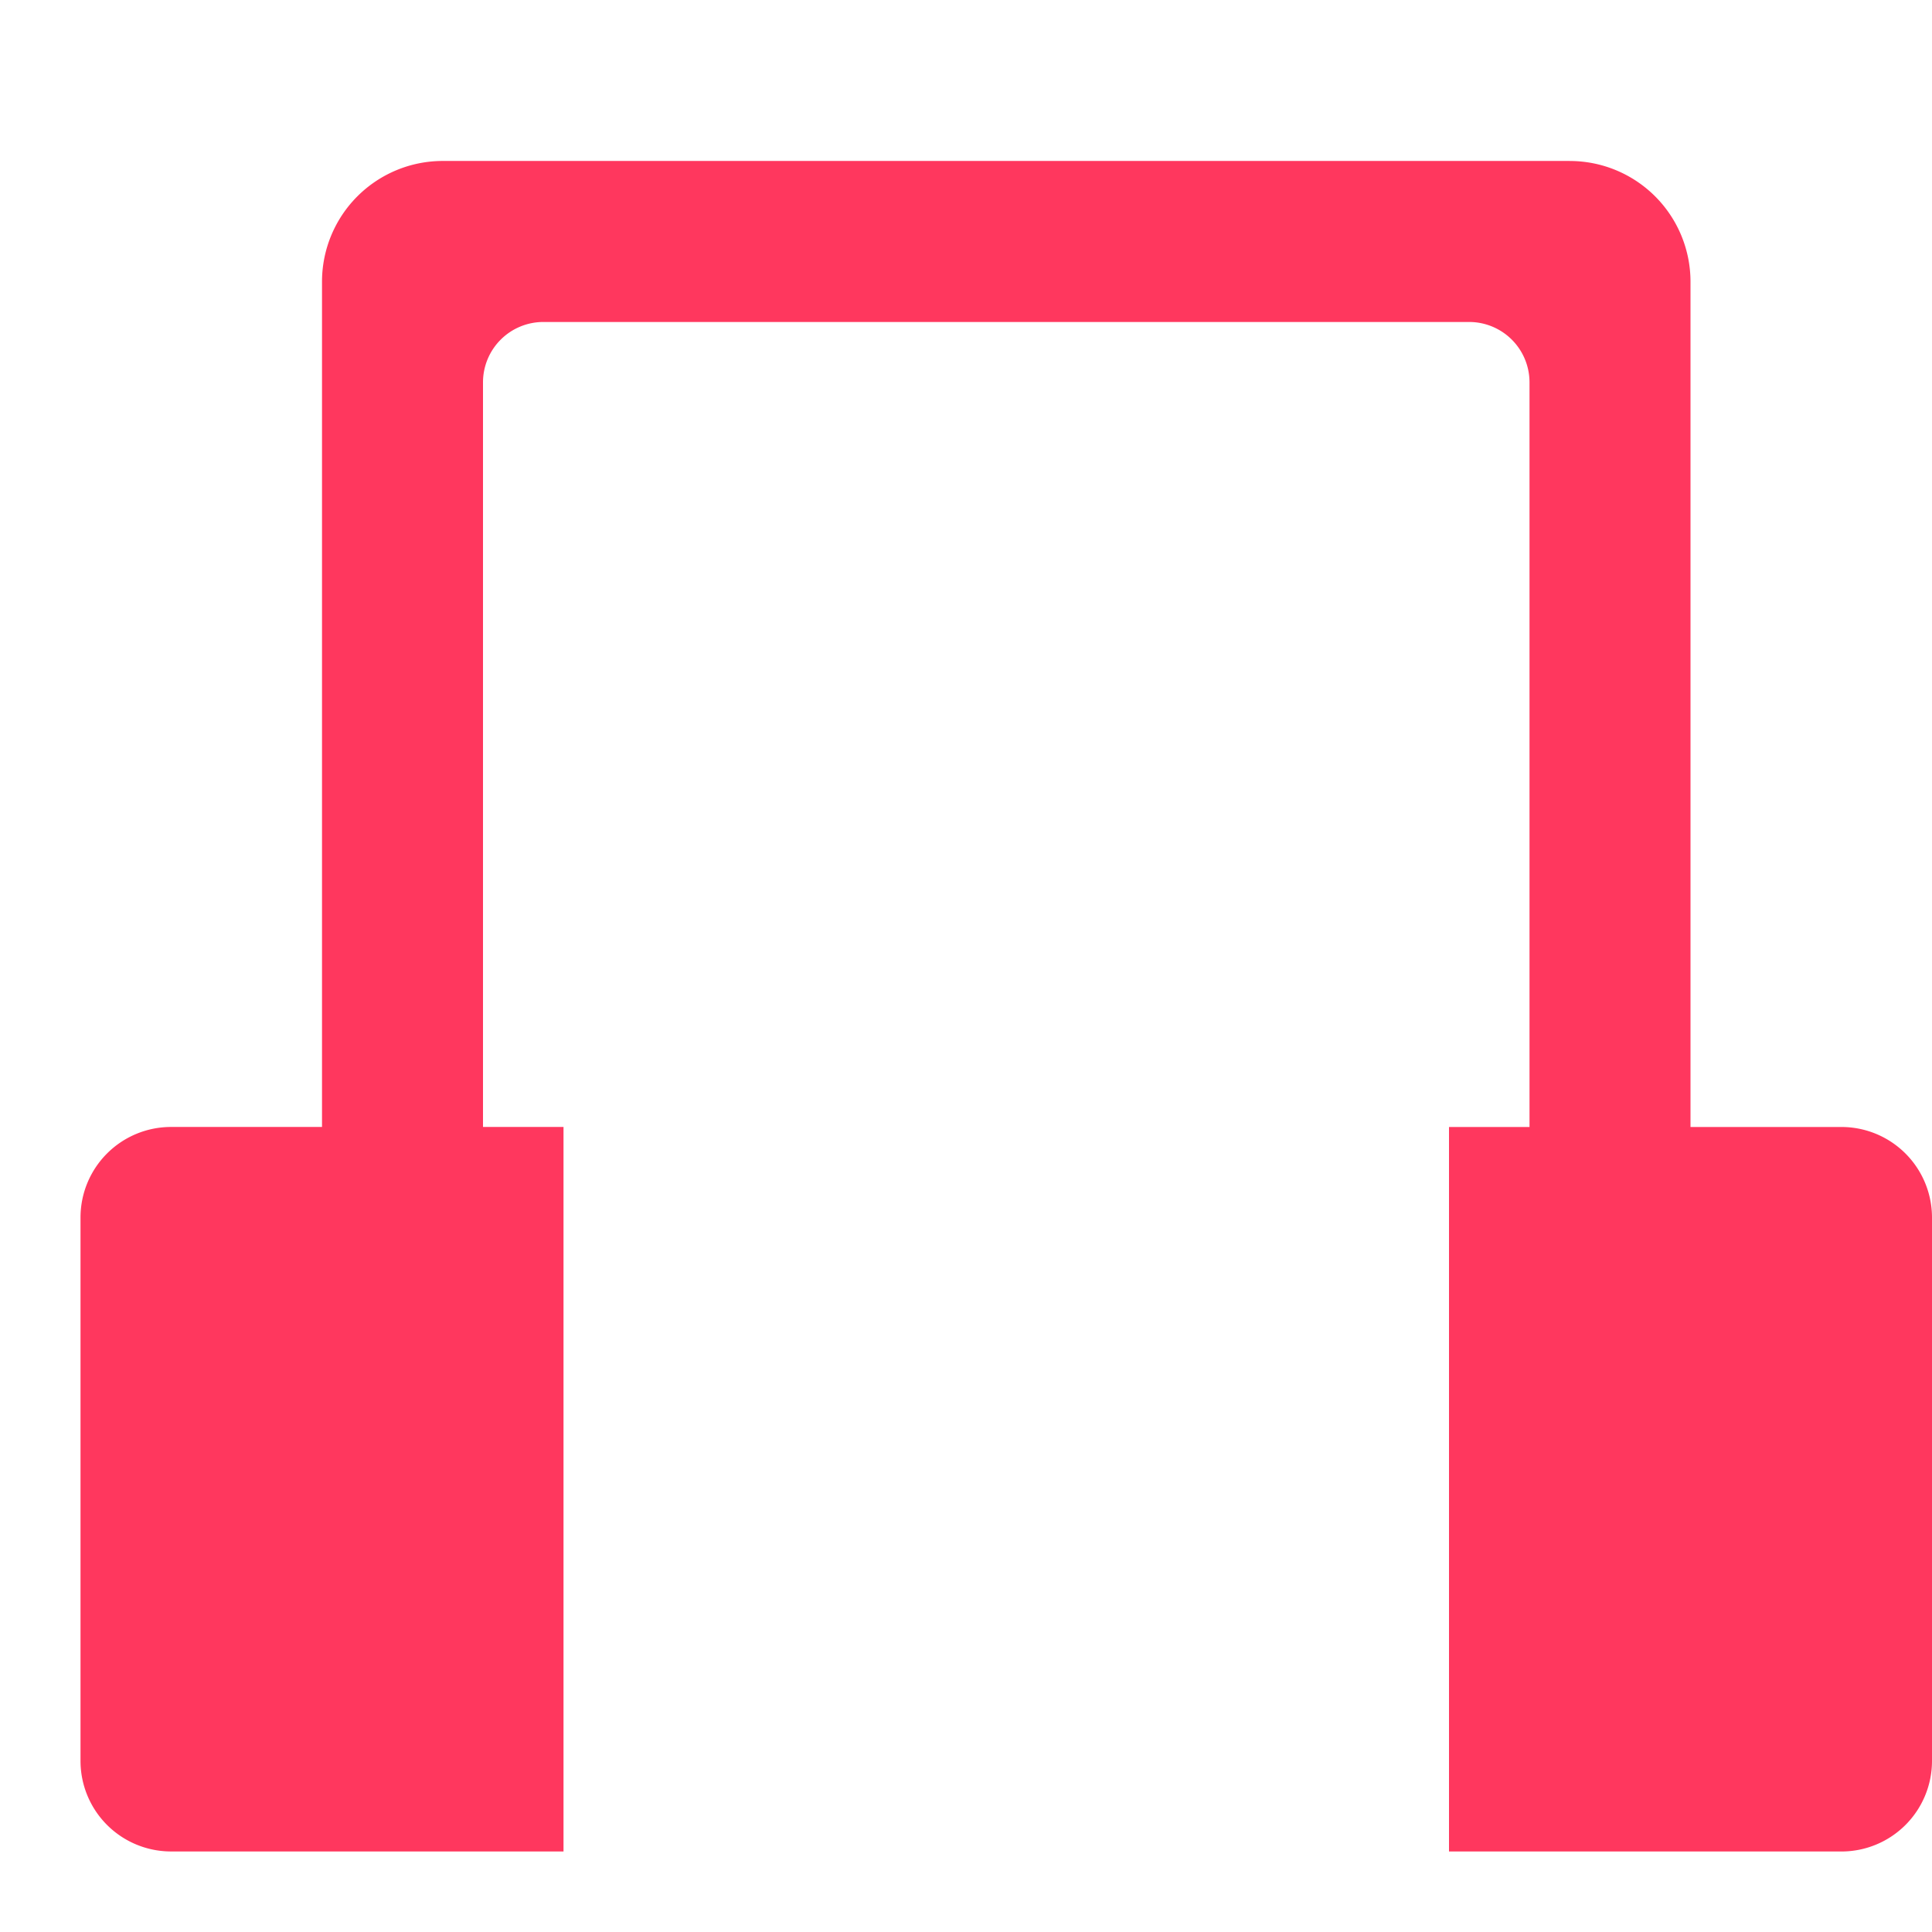
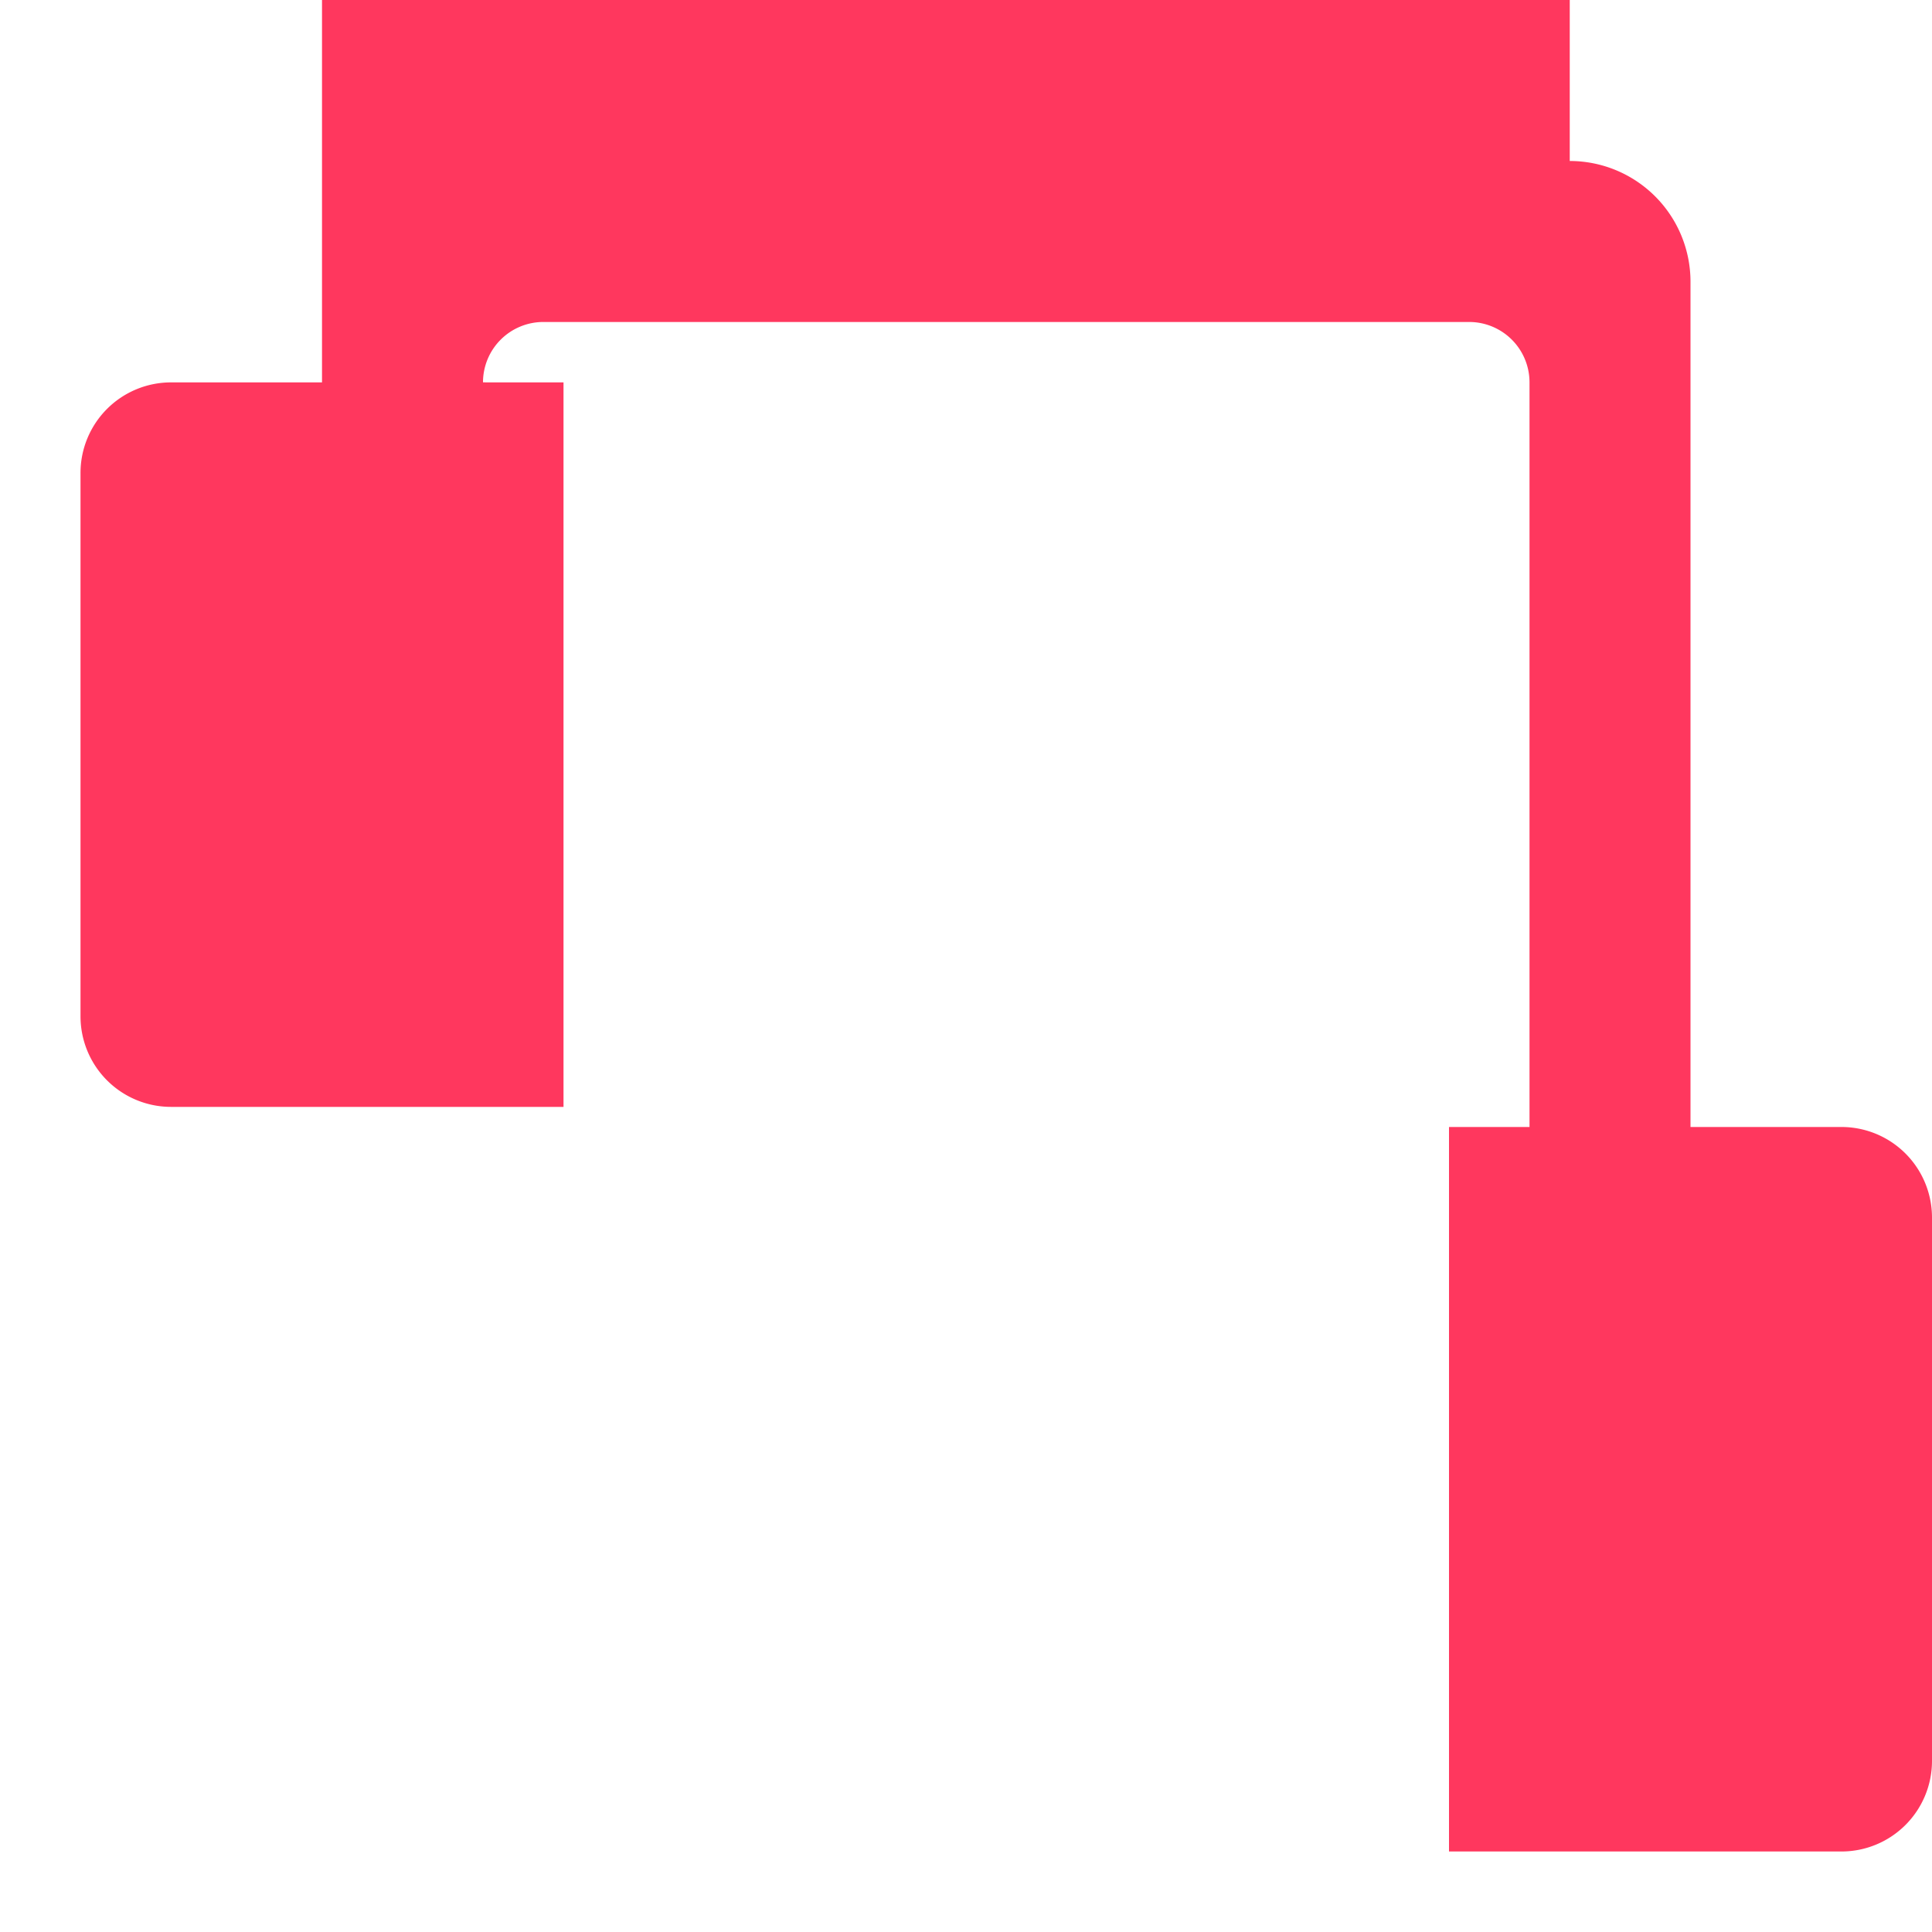
<svg xmlns="http://www.w3.org/2000/svg" width="64" height="64" viewBox="0 0 64 64">
-   <path d="M52 5.333a4 4 0 0 1 4 4v28h5a3 3 0 0 1 3 3v18a3 3 0 0 1-3 3H48v-24h2.667V12.666a2 2 0 0 0-2-2H18a2 2 0 0 0-2 2v24.665l2.667.001v24h-13a3 3 0 0 1-3-3v-18a3 3 0 0 1 3-3h5v-28a4 4 0 0 1 4-4H52z" fill="#FF375E" fill-rule="evenodd" />
+   <path d="M52 5.333a4 4 0 0 1 4 4v28h5a3 3 0 0 1 3 3v18a3 3 0 0 1-3 3H48v-24h2.667V12.666a2 2 0 0 0-2-2H18a2 2 0 0 0-2 2l2.667.001v24h-13a3 3 0 0 1-3-3v-18a3 3 0 0 1 3-3h5v-28a4 4 0 0 1 4-4H52z" fill="#FF375E" fill-rule="evenodd" />
</svg>